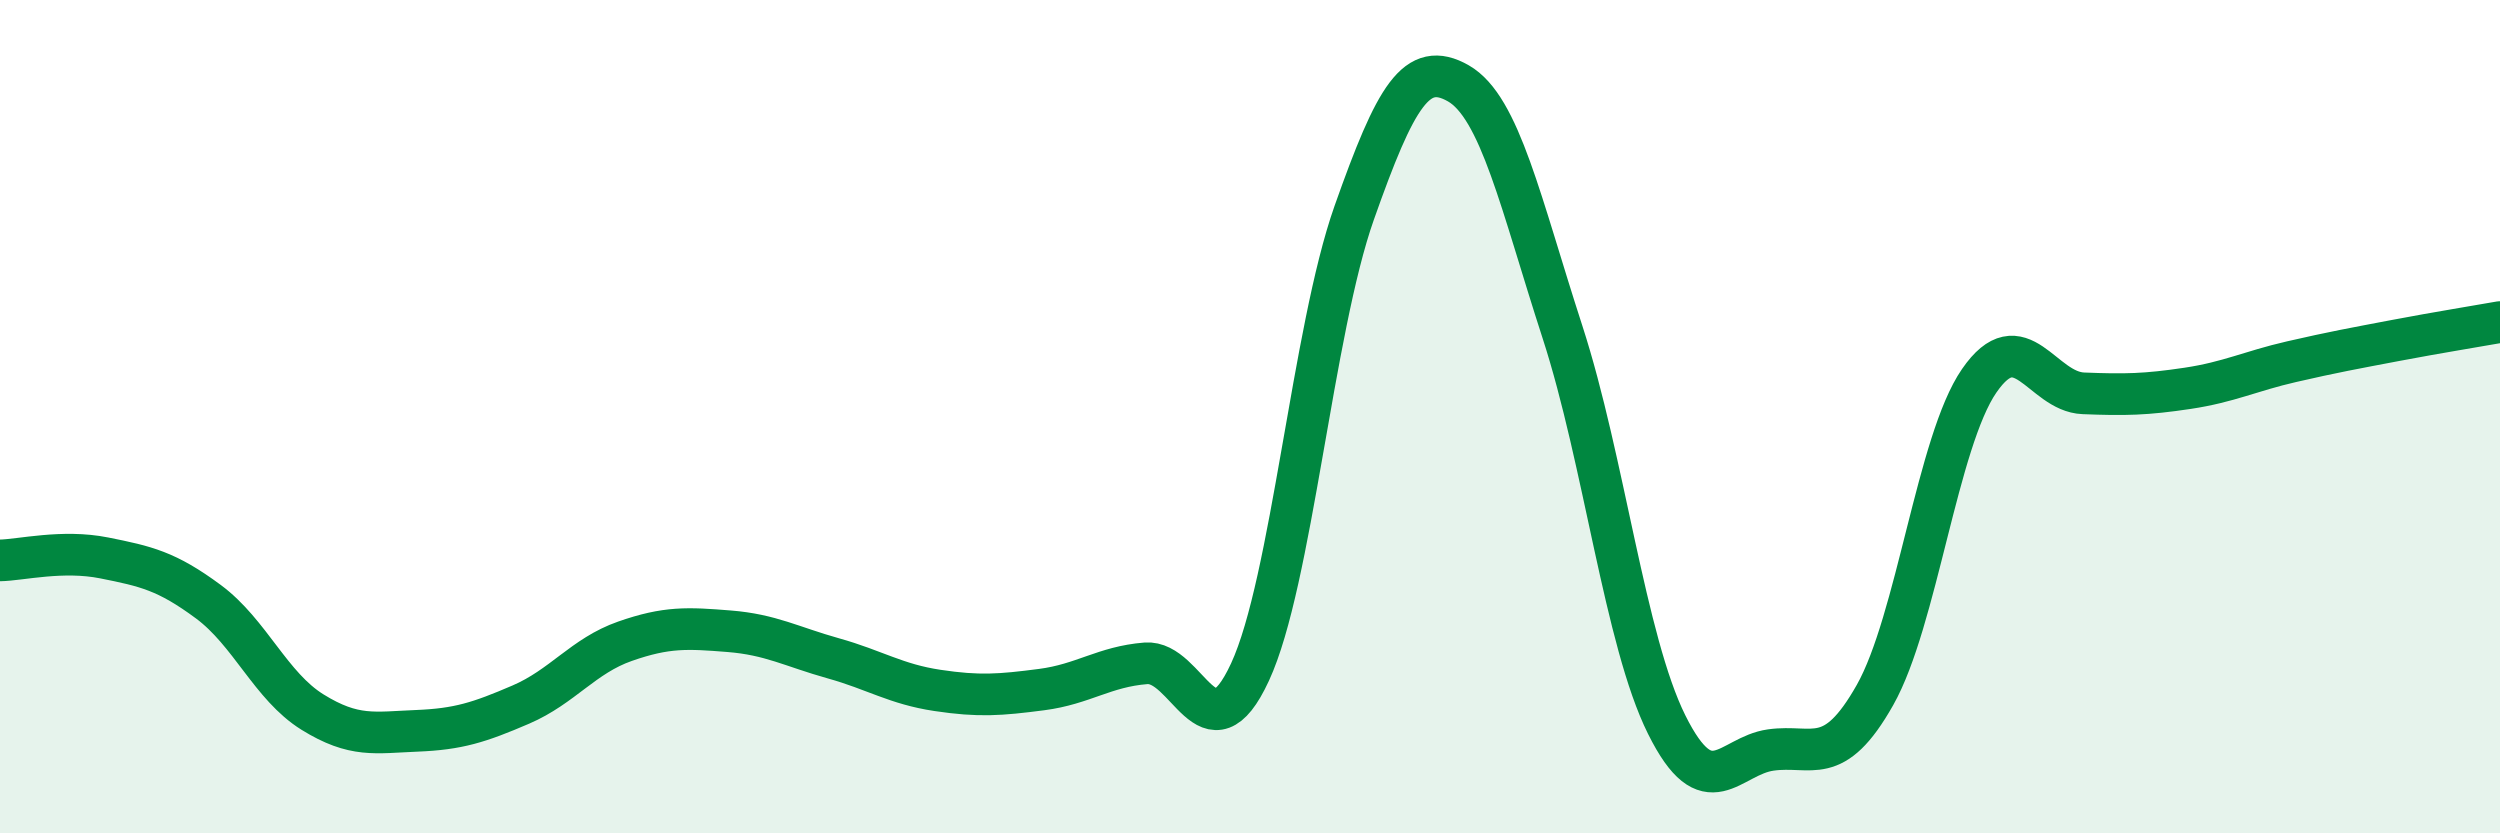
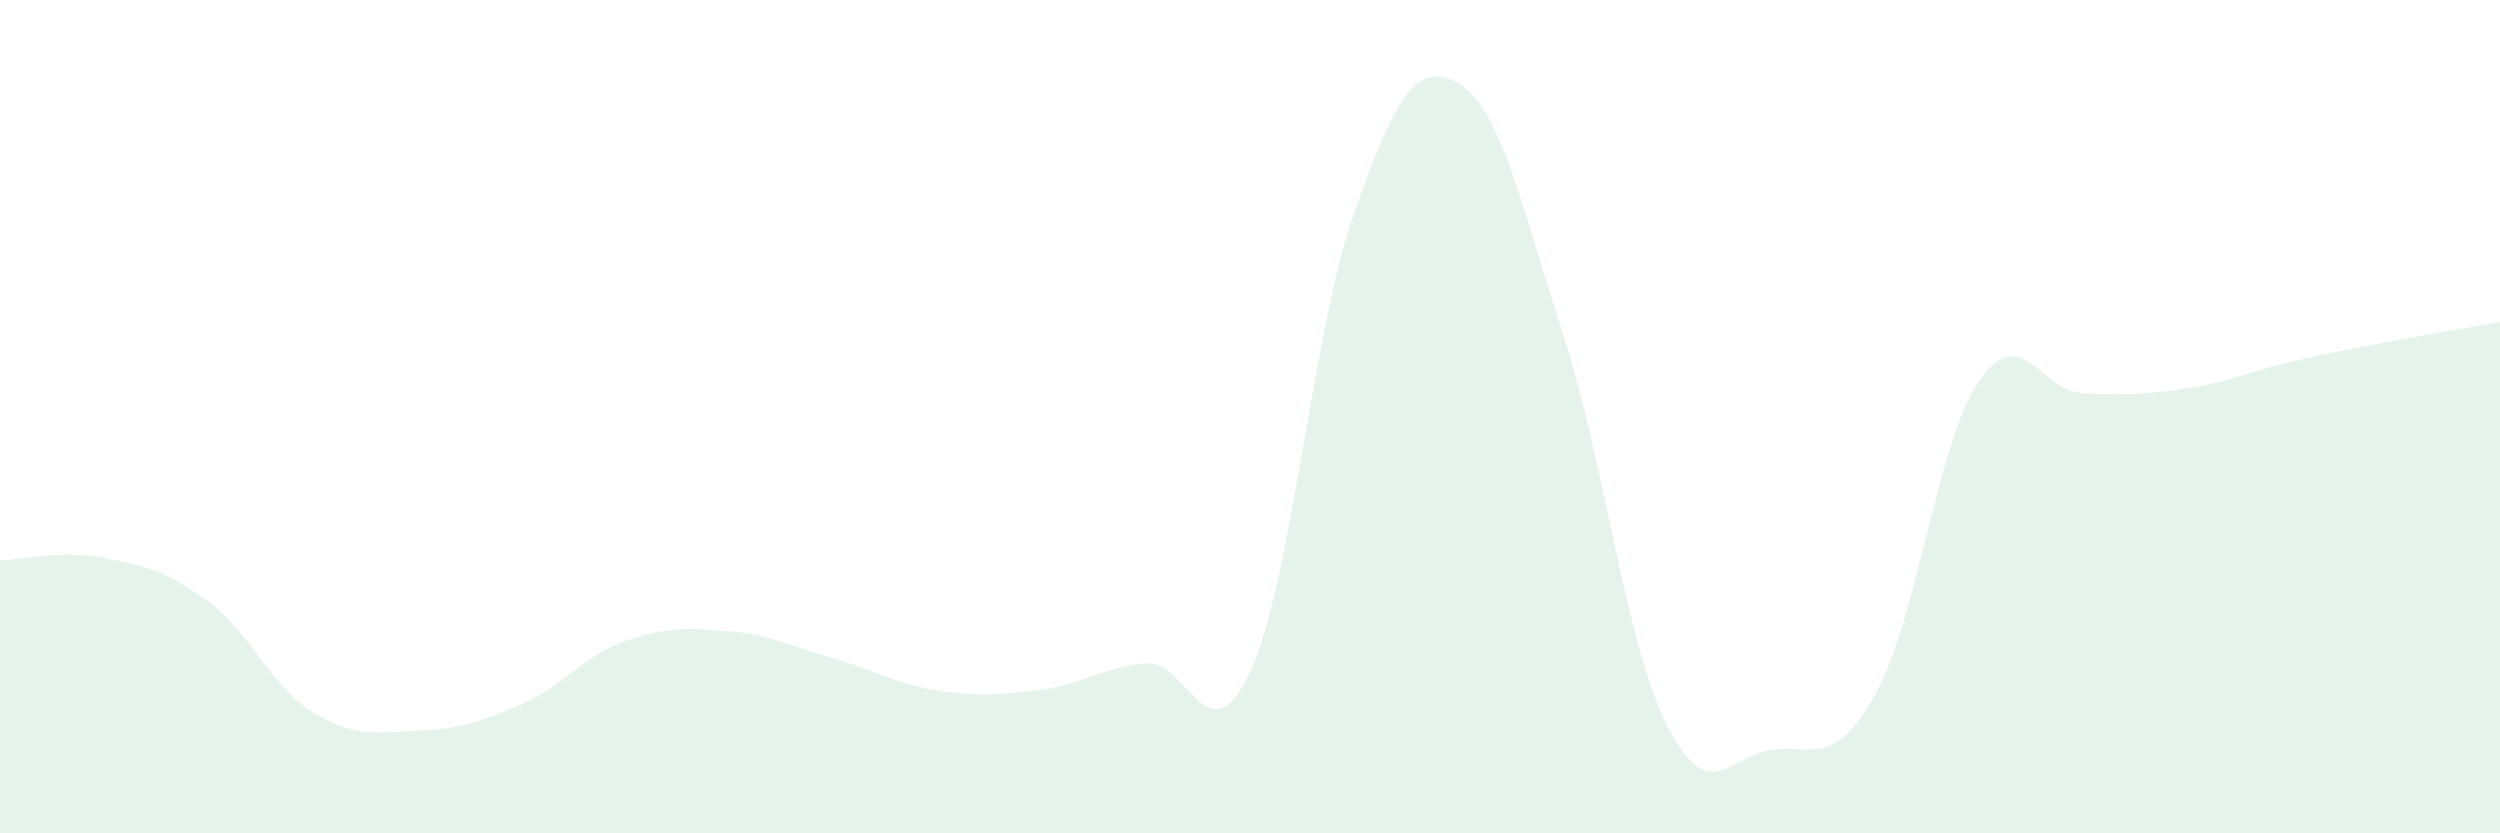
<svg xmlns="http://www.w3.org/2000/svg" width="60" height="20" viewBox="0 0 60 20">
  <path d="M 0,13.45 C 0.5,13.44 1.5,13.19 2.5,13.39 C 3.5,13.59 4,13.7 5,14.44 C 6,15.18 6.5,16.47 7.5,17.09 C 8.5,17.71 9,17.58 10,17.54 C 11,17.5 11.5,17.34 12.5,16.91 C 13.5,16.48 14,15.74 15,15.39 C 16,15.04 16.5,15.07 17.5,15.15 C 18.5,15.23 19,15.52 20,15.8 C 21,16.08 21.5,16.42 22.5,16.57 C 23.5,16.72 24,16.68 25,16.55 C 26,16.42 26.5,16 27.5,15.92 C 28.5,15.84 29,18.29 30,16.13 C 31,13.97 31.5,7.94 32.5,5.11 C 33.5,2.28 34,1.43 35,2 C 36,2.57 36.5,4.89 37.5,7.97 C 38.5,11.05 39,15.38 40,17.39 C 41,19.4 41.5,18.14 42.5,18 C 43.5,17.86 44,18.45 45,16.68 C 46,14.91 46.5,10.59 47.5,9.14 C 48.5,7.69 49,9.4 50,9.44 C 51,9.48 51.5,9.47 52.5,9.32 C 53.5,9.17 54,8.91 55,8.68 C 56,8.45 56.5,8.36 57.5,8.17 C 58.5,7.98 59.5,7.82 60,7.73L60 20L0 20Z" fill="#008740" opacity="0.1" stroke-linecap="round" stroke-linejoin="round" />
-   <path d="M 0,13.45 C 0.5,13.44 1.5,13.19 2.5,13.39 C 3.5,13.59 4,13.7 5,14.44 C 6,15.18 6.5,16.47 7.5,17.09 C 8.5,17.71 9,17.58 10,17.54 C 11,17.5 11.5,17.34 12.5,16.91 C 13.5,16.48 14,15.74 15,15.39 C 16,15.04 16.5,15.07 17.5,15.15 C 18.5,15.23 19,15.52 20,15.8 C 21,16.08 21.5,16.42 22.5,16.57 C 23.5,16.72 24,16.68 25,16.55 C 26,16.42 26.5,16 27.5,15.92 C 28.5,15.84 29,18.29 30,16.13 C 31,13.97 31.5,7.94 32.5,5.11 C 33.5,2.28 34,1.43 35,2 C 36,2.57 36.5,4.89 37.5,7.97 C 38.5,11.05 39,15.38 40,17.39 C 41,19.4 41.5,18.14 42.5,18 C 43.5,17.86 44,18.45 45,16.68 C 46,14.91 46.5,10.59 47.5,9.14 C 48.5,7.69 49,9.4 50,9.44 C 51,9.48 51.5,9.47 52.5,9.32 C 53.5,9.17 54,8.91 55,8.68 C 56,8.45 56.5,8.36 57.5,8.17 C 58.5,7.98 59.5,7.82 60,7.73" stroke="#008740" stroke-width="1" fill="none" stroke-linecap="round" stroke-linejoin="round" />
</svg>